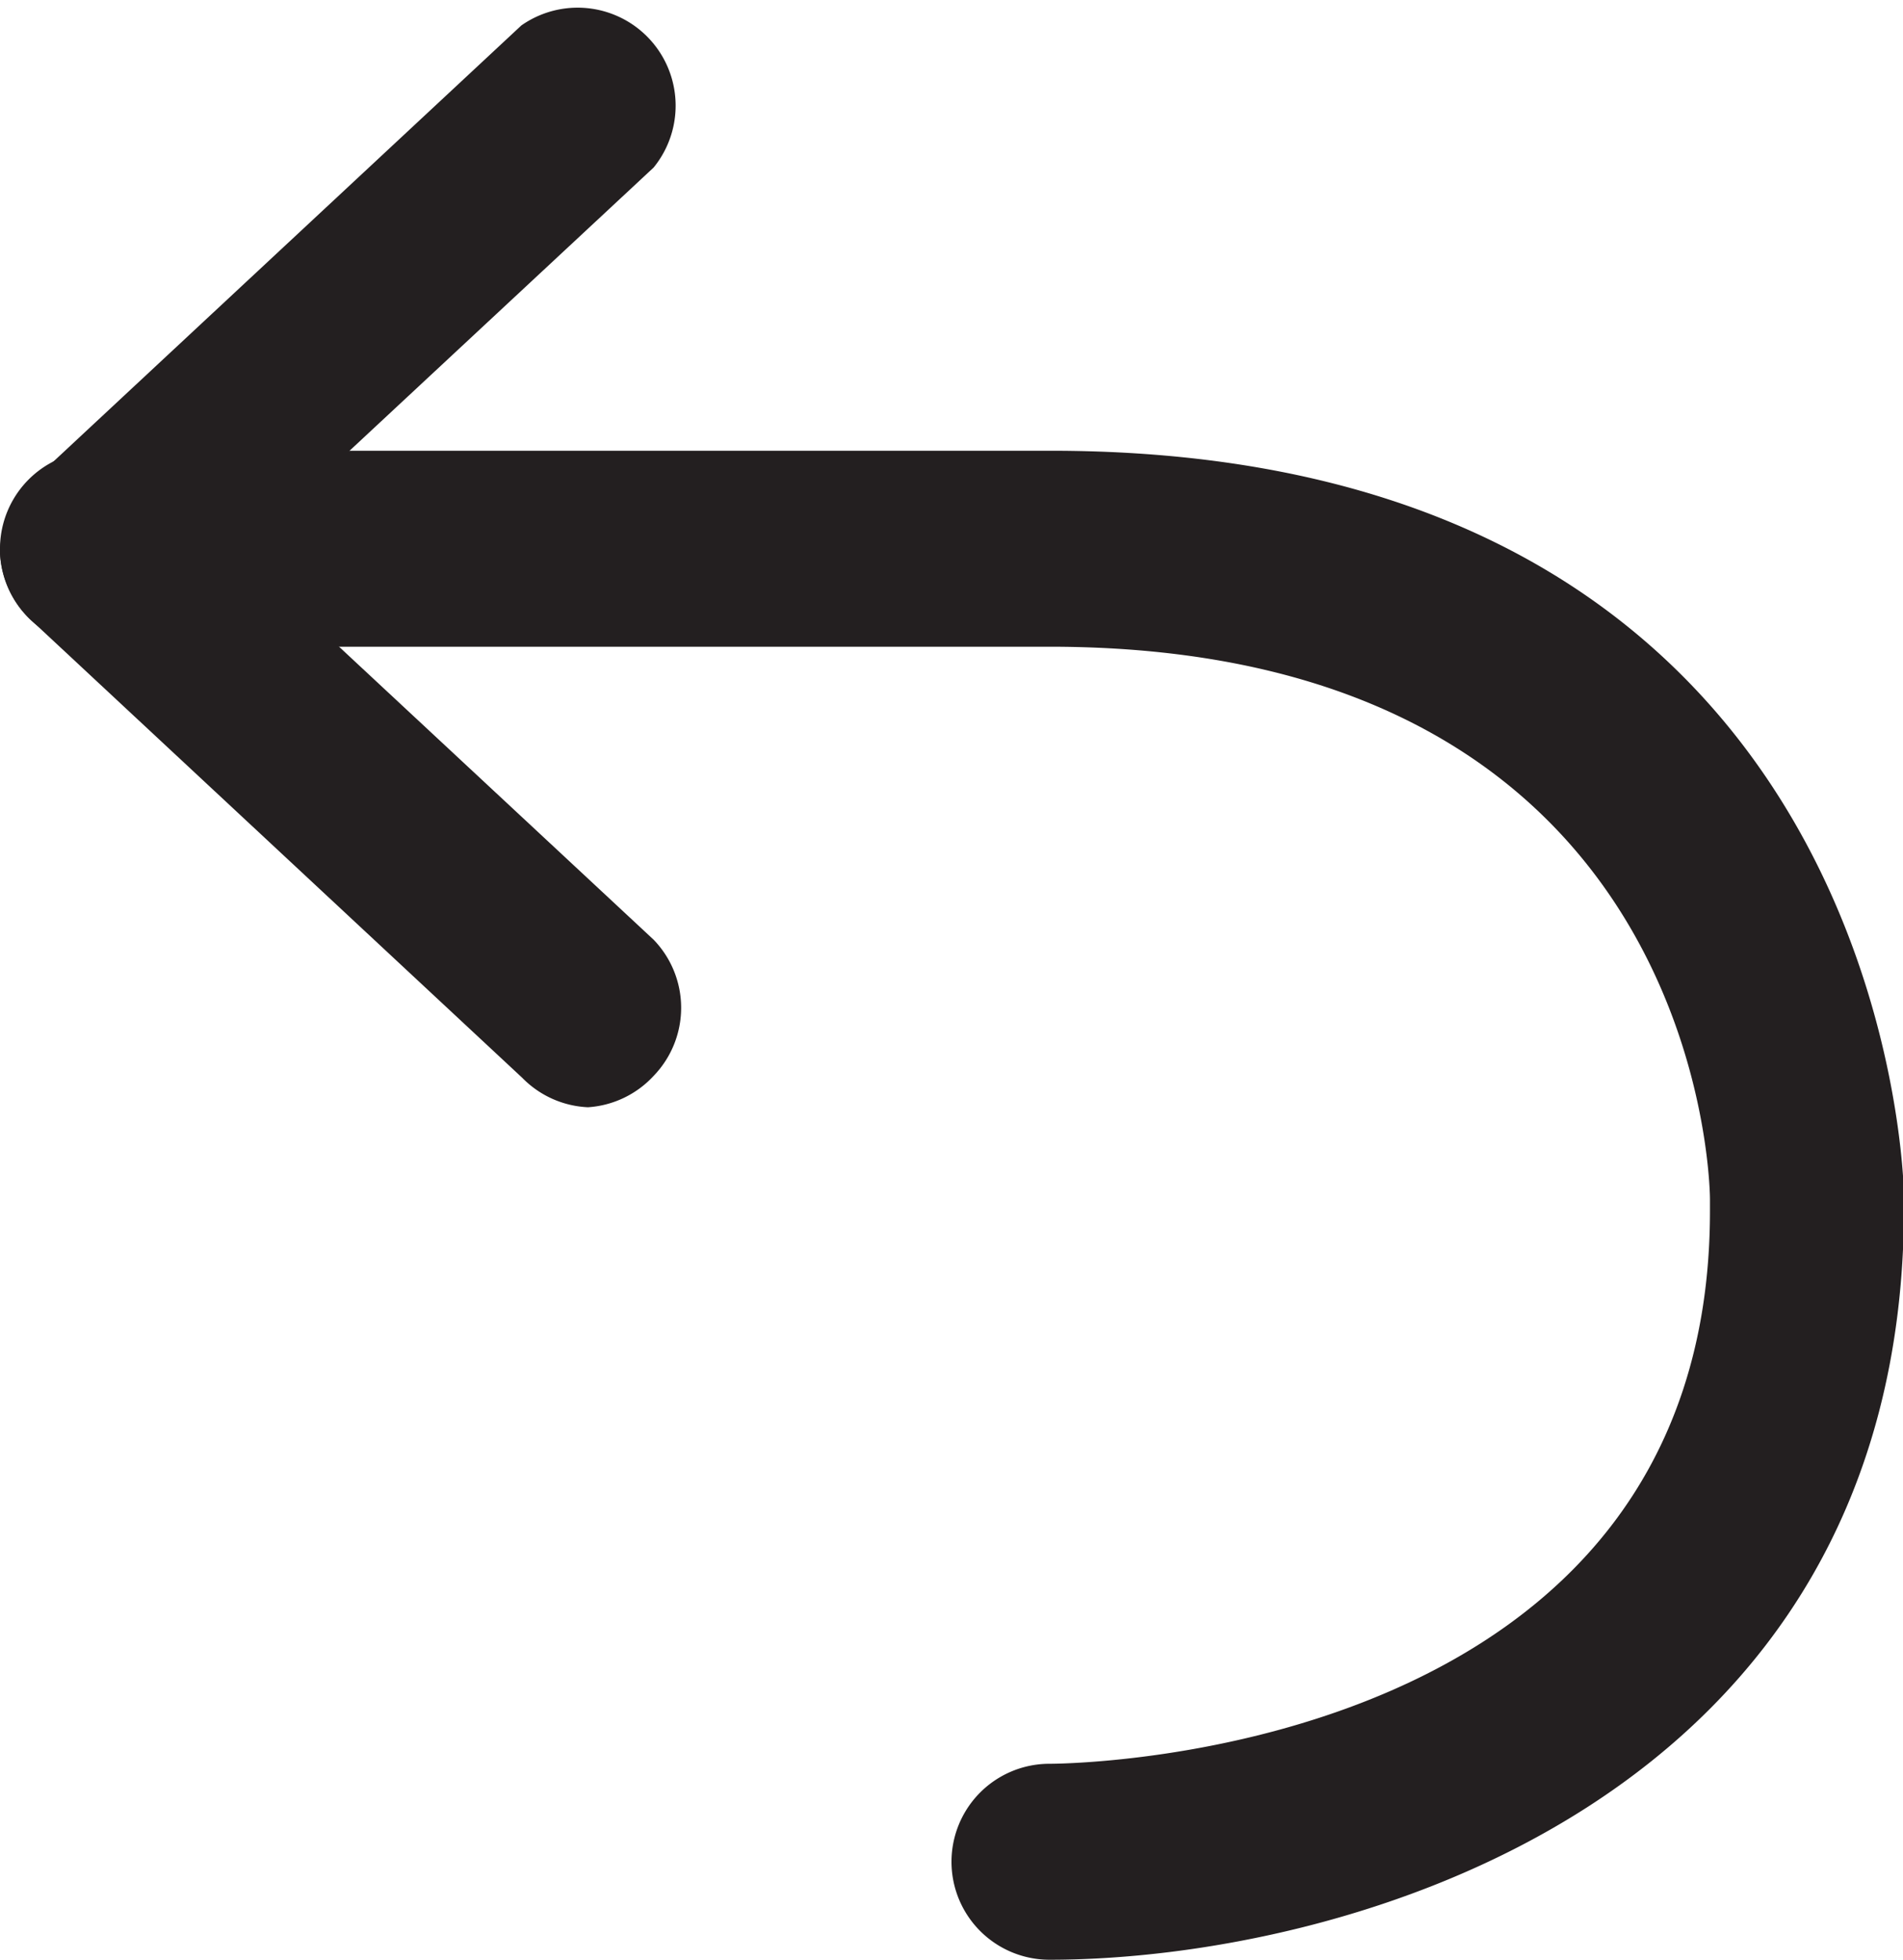
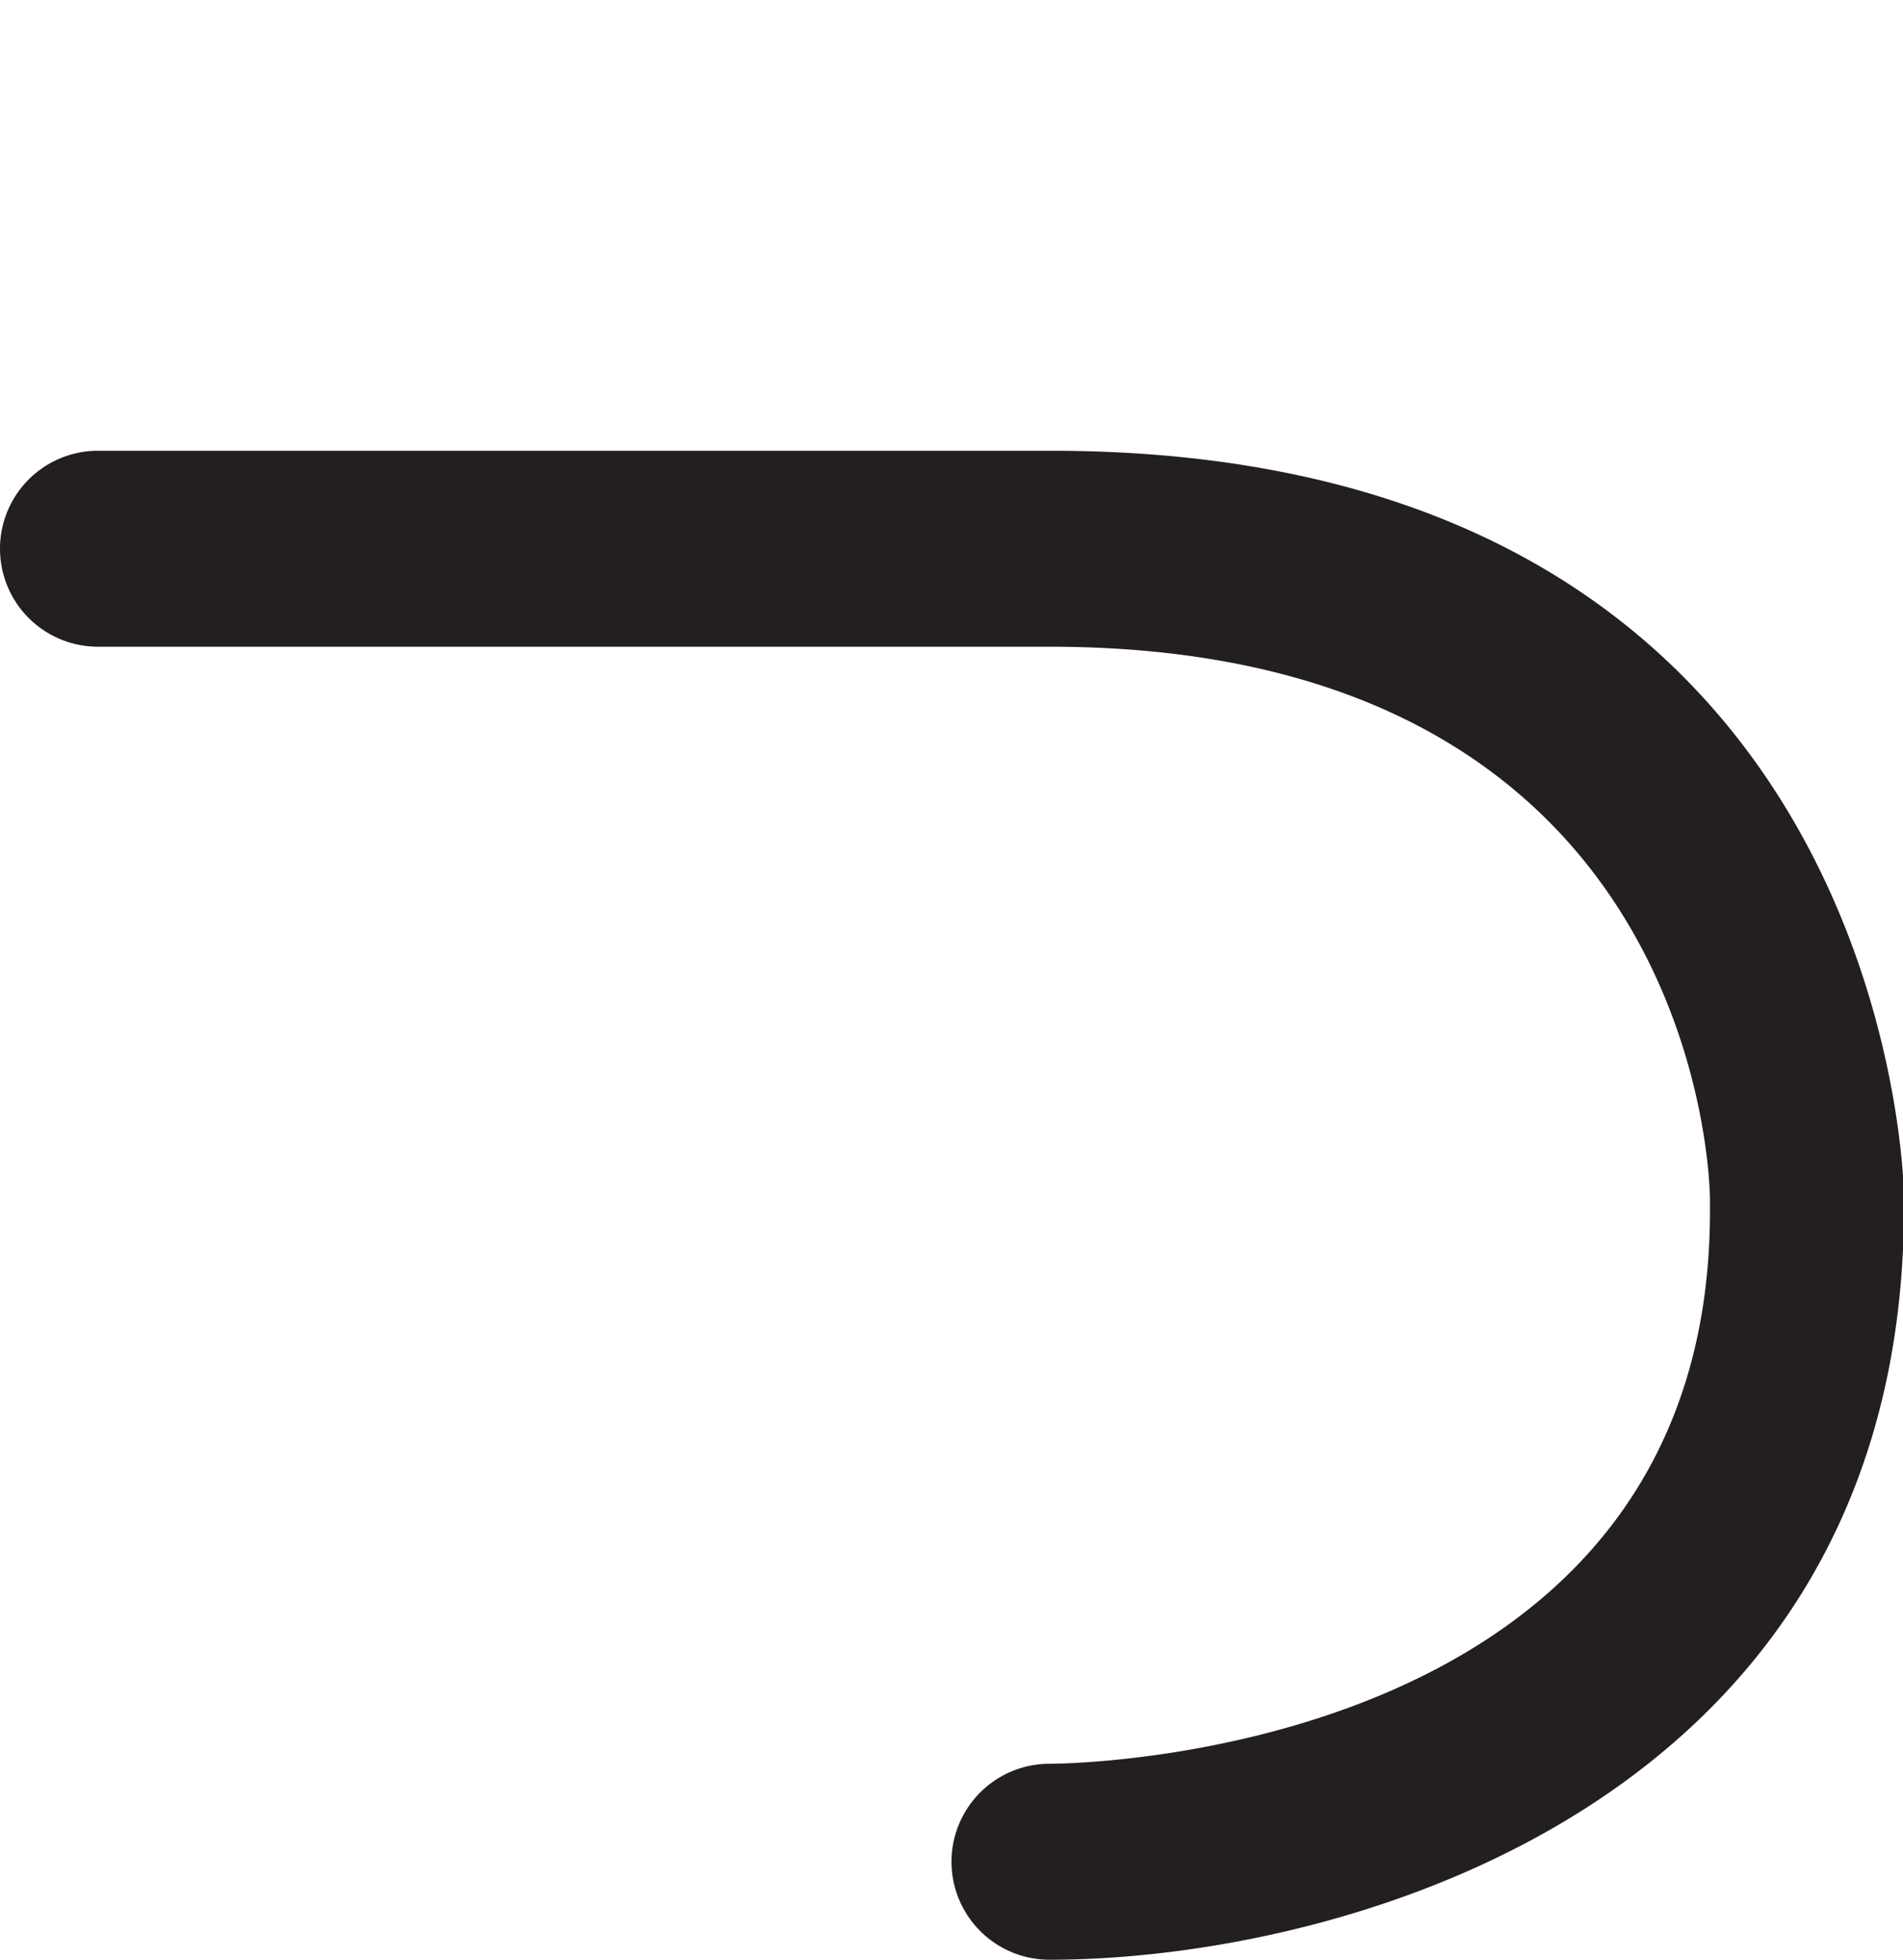
<svg xmlns="http://www.w3.org/2000/svg" id="Layer_1" data-name="Layer 1" viewBox="0 0 19.42 20">
  <defs>
    <style>.cls-1{fill:#231f20;}</style>
  </defs>
  <title>reply</title>
  <path class="cls-1" d="M10.71,20a1,1,0,0,1,0-2c.31,0,6.74-.11,6.74-5.64v-.12c0-.22-.13-5.64-6.74-5.64H1a1,1,0,1,1,0-2h9.72c8.61,0,8.71,7.54,8.71,7.61v.12C19.42,18.41,13.72,20,10.71,20Z" transform="translate(0 0)" />
-   <path class="cls-1" d="M6,11.3A1,1,0,0,1,5.33,11l-5-4.66A1,1,0,0,1,0,5.65a1,1,0,0,1,.32-.73l5-4.66A1,1,0,0,1,6.67,1.71L2.44,5.65,6.67,9.59a1,1,0,0,1,0,1.39A1,1,0,0,1,6,11.3Z" transform="translate(0 0)" />
</svg>